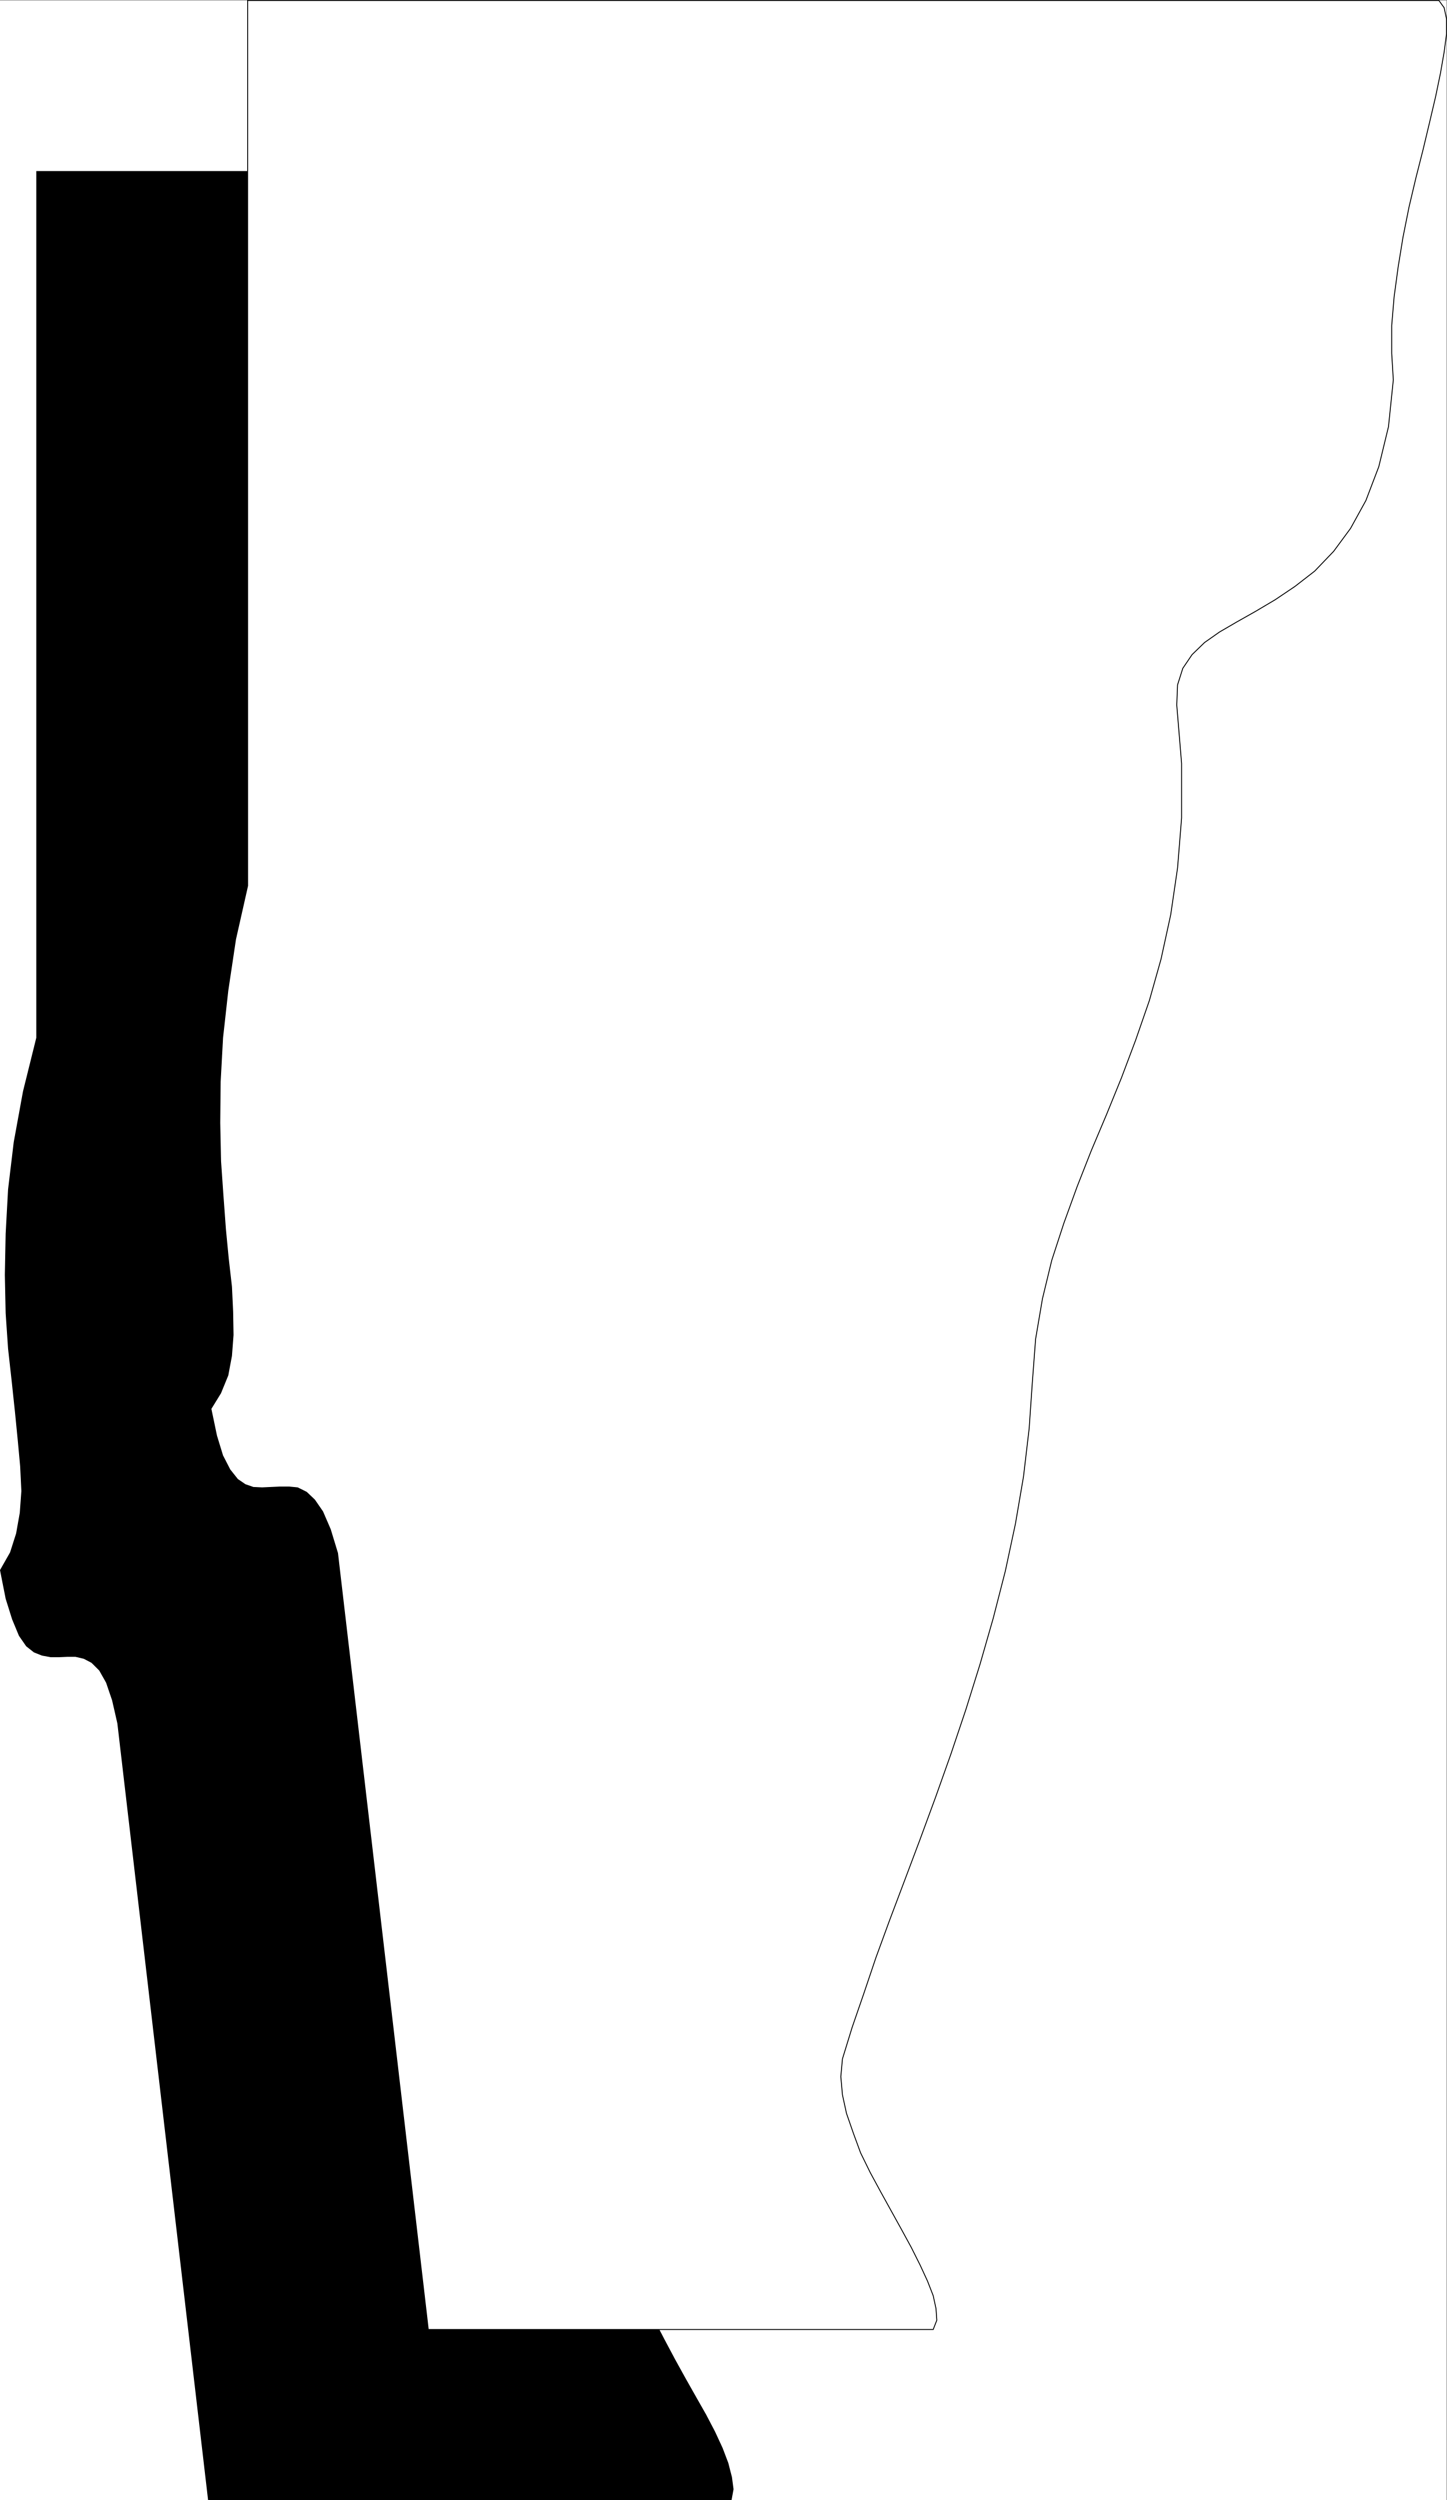
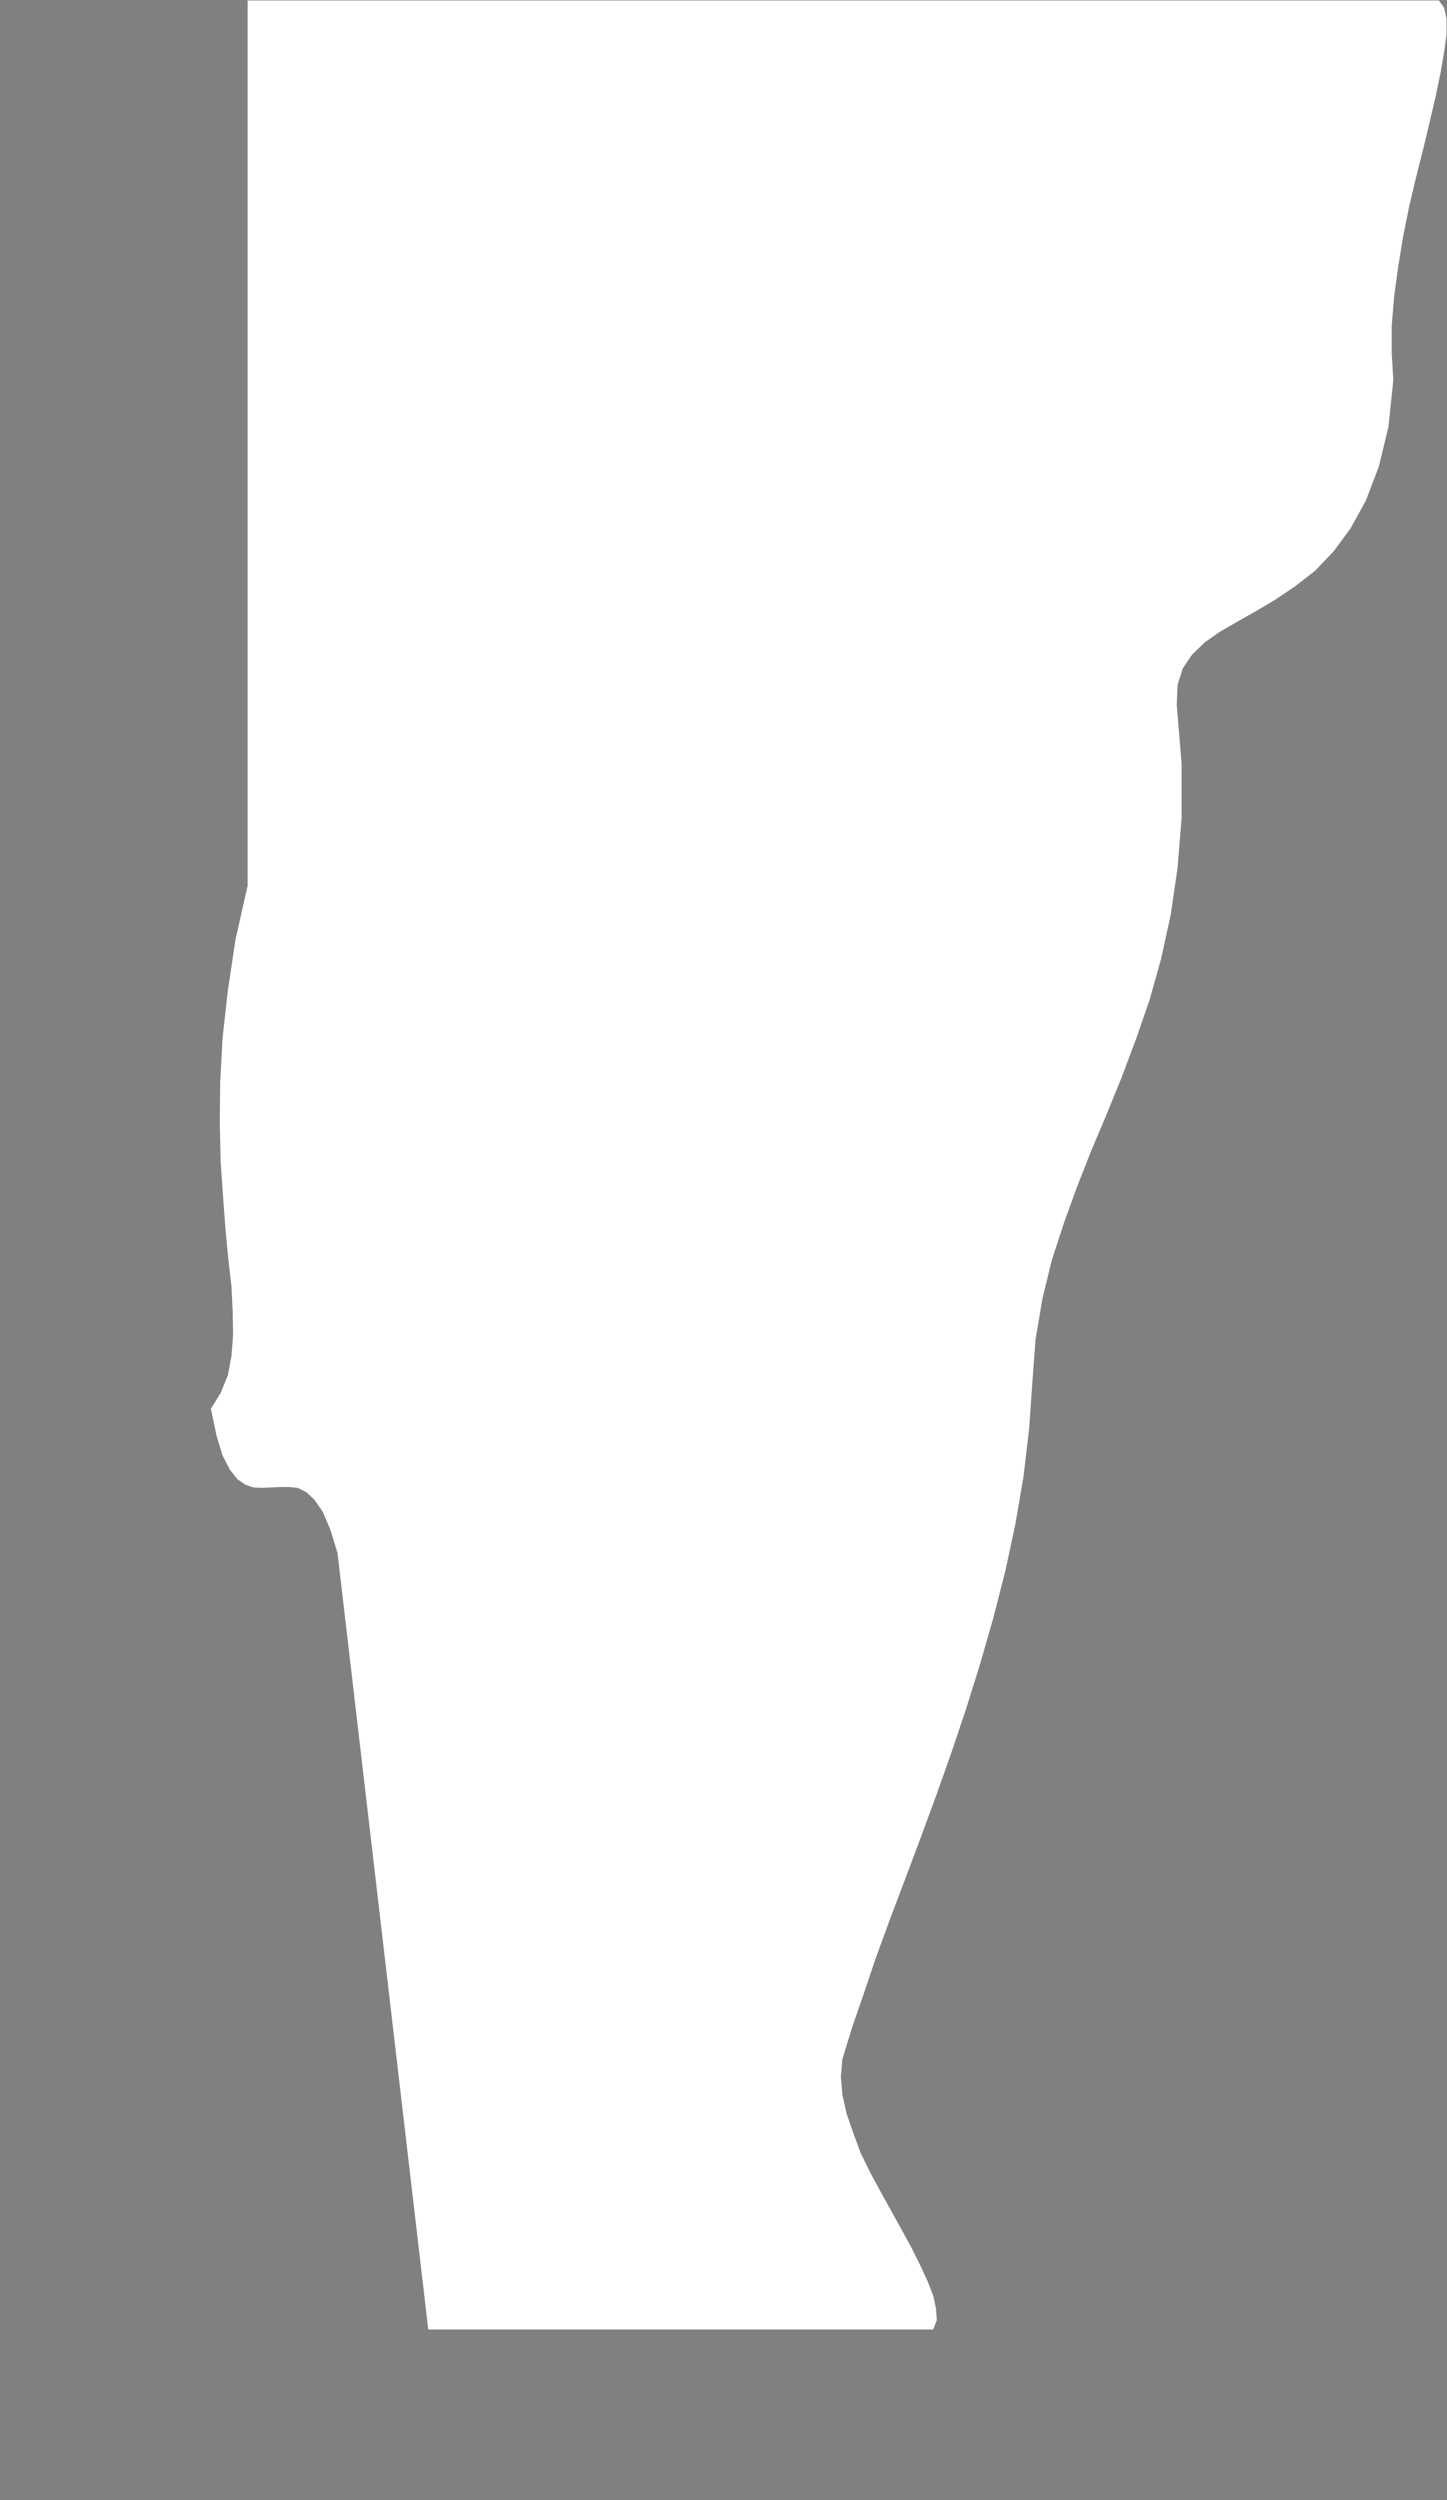
<svg xmlns="http://www.w3.org/2000/svg" width="358.813" height="619.914">
  <rect width="100%" height="100%" fill="#808080" stroke="none" />
-   <path fill="#fff" fill-rule="evenodd" d="M0 619.914h358.7V.114H0v619.8" />
-   <path fill-rule="evenodd" d="M302.2 42.414H9v214.899l-3.3 13.3-2.298 12.598L2 294.914l-.598 11-.203 10.2.203 9.5.598 8.8.902 8.098.797 7.5.703 7.102.598 6.5.3 6.097-.398 5.403L4 380.21l-1.5 4.703-2.5 4.399 1.402 7.101L3 401.512l1.7 4.102 1.8 2.597 1.902 1.5 2 .8 2.2.403h2l2.199-.101h1.898l2.102.5 1.898 1 1.903 1.898 1.699 3 1.5 4.403 1.3 5.699 22.5 192.601h129.801l.5-2.703-.402-3-.898-3.5-1.403-3.7-1.898-4.097-2.2-4.203-2.5-4.398L170 589.71l-2.598-4.7-2.5-4.698-2.5-4.801-2-4.7-1.8-4.8-1.2-4.398-.601-4.5v-4.301l2.398-7.899 2.801-8.402 3.102-9 3.597-9.5 3.602-9.898 3.898-10.2 3.903-10.703L184 476.414l3.8-11.101 3.802-11.399L195 442.512l3.102-11.7 2.8-11.5 2.297-11.6 1.703-11.5 1.2-11.4 96.097-342.398" />
  <path fill="#fff" fill-rule="evenodd" d="m61.402 219.613-3 13.301-1.902 12.7-1.3 11.699-.598 10.898-.102 10.203.2 9.5.6 8.598.602 8.2.7 7.3.8 7 .297 6.2.102 5.8-.399 5.2-.902 4.8-1.8 4.402-2.4 3.899 1.4 6.699 1.5 4.902 1.8 3.5 1.902 2.399 1.899 1.3 2 .7 2.199.101 2.2-.101 2.202-.102H71.7l2.102.203L76 370.012l2 1.902 2 2.899 1.902 4.398 1.797 5.902 22.5 192.5h125.203l.899-2.3-.2-2.899-.699-3.203-1.402-3.597-1.8-3.903-2.2-4.398-2.398-4.399-2.602-4.703-2.598-4.7-2.601-4.8-2.399-4.898-1.8-4.899-1.7-4.902-1-4.598-.402-4.5.402-4.402 2.399-7.8 2.898-8.4 3-8.898 3.403-9.3 3.699-9.801 3.8-10.102L232 445.613l3.8-10.699 3.7-11 3.5-11.203 3.3-11.5 3-11.7 2.5-11.698 2-11.7 1.4-11.902.8-11.598.8-10.601 1.7-10 2.3-9.5 3-9.2 3.302-9.1 3.5-8.9 3.8-9 3.7-9.1 3.5-9.298 3.398-9.8 2.902-10.301 2.399-11L292 215.21l1-12.398v-13.5l-1.2-14.5.2-5 1.3-4.102 2.302-3.398 3.097-3 3.703-2.602 4.297-2.5 4.602-2.598 4.898-2.902 4.903-3.297 4.898-3.8 4.7-4.903 4.202-5.7 3.797-6.898 3.203-8.402 2.399-9.898L345.5 94.21l-.398-6.598V80.71l.597-7.098 1-7.402 1.203-7.398 1.5-7.5 1.7-7.2 1.8-7.101 1.598-6.7 1.5-6.398 1.2-5.8.902-5.2.597-4.5V4.711l-.597-2.797-1.301-1.8H61.402v219.5" />
-   <path fill="none" stroke="#000" stroke-miterlimit="10" stroke-width=".227" d="m61.402 219.613-3 13.301-1.902 12.7-1.3 11.699-.598 10.898-.102 10.203.2 9.5.6 8.598.602 8.2.7 7.3.8 7 .297 6.2.102 5.8-.399 5.2-.902 4.8-1.8 4.402-2.4 3.899 1.4 6.699 1.5 4.902 1.8 3.5 1.902 2.399 1.899 1.3 2 .7 2.199.101 2.2-.101 2.202-.102H71.7l2.102.203L76 370.012l2 1.902 2 2.899 1.902 4.398 1.797 5.902 22.5 192.5h125.203l.899-2.3-.2-2.899-.699-3.203-1.402-3.597-1.8-3.903-2.2-4.398-2.398-4.399-2.602-4.703-2.598-4.7-2.601-4.8-2.399-4.898-1.8-4.899-1.7-4.902-1-4.598-.402-4.5.402-4.402 2.399-7.8 2.898-8.4 3-8.898 3.403-9.3 3.699-9.801 3.8-10.102L232 445.613l3.8-10.699 3.7-11 3.5-11.203 3.3-11.5 3-11.7 2.5-11.698 2-11.7 1.4-11.902.8-11.598.8-10.601 1.7-10 2.3-9.5 3-9.2 3.302-9.1 3.5-8.9 3.8-9 3.7-9.1 3.5-9.298 3.398-9.8 2.902-10.301 2.399-11L292 215.21l1-12.398v-13.5l-1.2-14.5.2-5 1.3-4.102 2.302-3.398 3.097-3 3.703-2.602 4.297-2.5 4.602-2.598 4.898-2.902 4.903-3.297 4.898-3.8 4.7-4.903 4.202-5.7 3.797-6.898 3.203-8.402 2.399-9.898L345.5 94.21l-.398-6.598V80.71l.597-7.098 1-7.402 1.203-7.398 1.5-7.5 1.7-7.2 1.8-7.101 1.598-6.7 1.5-6.398 1.2-5.8.902-5.2.597-4.5V4.711l-.597-2.797-1.301-1.8H61.402Zm0 0" />
</svg>